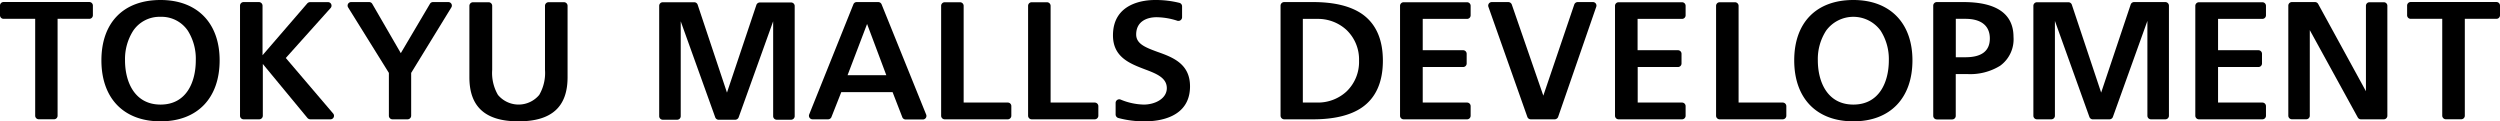
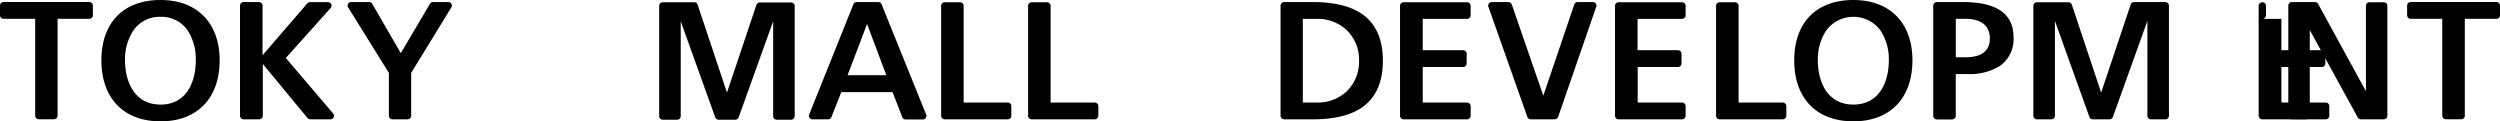
<svg xmlns="http://www.w3.org/2000/svg" viewBox="0 0 434.13 21.07">
  <path d="M27.88,0C21.45,0,17.61,3.92,17.61,10.48s3.84,10.59,10.27,10.59S38.14,17,38.14,10.48,34.21,0,27.88,0Zm0,18.16c-4.55,0-6.17-4-6.17-7.68a9.14,9.14,0,0,1,1.43-5.16,5.53,5.53,0,0,1,4.74-2.4,5.51,5.51,0,0,1,4.73,2.4A9.14,9.14,0,0,1,34,10.48C34,14.19,32.42,18.16,27.88,18.16Z" />
  <path d="M321.84,0c-6.43,0-10.27,3.92-10.27,10.48s3.84,10.59,10.27,10.59S332.1,17,332.1,10.48,328.17,0,321.84,0Zm0,18.16c-4.55,0-6.17-4-6.17-7.68a9.07,9.07,0,0,1,1.44-5.16,5.86,5.86,0,0,1,9.46,0A9.14,9.14,0,0,1,328,10.48C328,14.19,326.38,18.16,321.84,18.16Z" />
-   <path d="M205.27,3V1.11a.62.62,0,0,0-.45-.61,17.1,17.1,0,0,0-4.28-.5c-1.7,0-7.27.44-7.27,6.14,0,3.78,2.93,4.9,5.52,5.89,2,.75,3.83,1.46,3.83,3.28s-2.05,2.85-4,2.85a11.05,11.05,0,0,1-4-.86.63.63,0,0,0-.89.56v2.05a.65.65,0,0,0,.47.58,17.22,17.22,0,0,0,4.62.58c2.35,0,7.83-.59,7.83-6.08,0-3.92-3-5.05-5.7-6-2-.74-3.65-1.36-3.65-3,0-2.25,1.83-3,3.54-3a12,12,0,0,1,3.54.59A.64.64,0,0,0,205.27,3Z" />
  <path d="M265.84,20.72H270a.67.67,0,0,0,.56-.38l6.64-19.19a.61.61,0,0,0-.57-.79H274a.64.64,0,0,0-.62.41L268,16.61,262.52.77a.66.66,0,0,0-.59-.41h-2.86a.62.62,0,0,0-.62.78l6.79,19.2A.64.64,0,0,0,265.84,20.72Z" />
  <path d="M15.5.35H.63A.62.62,0,0,0,0,1V2.65a.62.62,0,0,0,.63.62H6.11V20.1a.62.62,0,0,0,.63.61H9.4A.61.61,0,0,0,10,20.1V3.27H15.5a.62.62,0,0,0,.63-.62V1A.62.62,0,0,0,15.5.35Z" />
  <path d="M433.5.35H418.63A.62.62,0,0,0,418,1V2.65a.62.62,0,0,0,.63.62h5.47V20.1a.63.63,0,0,0,.64.61h2.65a.62.62,0,0,0,.63-.61V3.27h5.48a.62.62,0,0,0,.63-.62V1A.62.62,0,0,0,433.5.35Z" />
  <path d="M236.51,2.42c-2-1.37-4.84-2.06-8.5-2.06h-5a.63.63,0,0,0-.64.62V20.09a.64.64,0,0,0,.64.63h5c3.66,0,6.52-.69,8.5-2.06,2.4-1.66,3.63-4.39,3.63-8.12S238.91,4.09,236.51,2.42ZM233.8,15.91a7.3,7.3,0,0,1-5,1.9h-2.56V3.28h2.56a7.3,7.3,0,0,1,5,1.9A7.08,7.08,0,0,1,236,10.54,7.09,7.09,0,0,1,233.8,15.91Z" />
  <path d="M124.21,20.4l-6-16.7V20.18a.62.62,0,0,1-.63.61h-2.48a.62.62,0,0,1-.63-.61V1a.62.62,0,0,1,.63-.61h5.44a.63.63,0,0,1,.61.43l5.09,15.26L131.35.85A.65.65,0,0,1,132,.43h5.43A.63.63,0,0,1,138,1V20.18a.63.63,0,0,1-.64.61h-2.47a.62.62,0,0,1-.63-.61V3.7l-6,16.7a.65.65,0,0,1-.56.39h-3A.65.65,0,0,1,124.21,20.4Z" />
  <path d="M362.84,20.34l-6-16.71V20.11a.62.62,0,0,1-.63.61h-2.48a.62.62,0,0,1-.63-.61V1a.62.62,0,0,1,.63-.61h5.45a.63.63,0,0,1,.6.43l5.09,15.26L370,.78a.63.63,0,0,1,.61-.42H376a.63.63,0,0,1,.64.61V20.11a.62.62,0,0,1-.63.61h-2.48a.62.62,0,0,1-.63-.61V3.63l-6,16.7a.64.64,0,0,1-.56.39h-3A.64.64,0,0,1,362.84,20.34Z" />
  <path d="M254.75,3.28a.62.62,0,0,0,.63-.61V1a.62.62,0,0,0-.63-.61h-11a.62.62,0,0,0-.63.61V20.11a.62.62,0,0,0,.63.61h11a.62.62,0,0,0,.63-.6v-1.7a.62.62,0,0,0-.63-.61h-7.69V11.64h7a.62.62,0,0,0,.63-.61V9.33a.62.62,0,0,0-.63-.61h-7V3.28Z" />
  <path d="M292.08,3.28a.62.62,0,0,0,.63-.61V1a.62.62,0,0,0-.63-.61h-11a.62.62,0,0,0-.63.61V20.11a.62.62,0,0,0,.63.61h11a.62.62,0,0,0,.63-.6v-1.7a.62.62,0,0,0-.63-.61h-7.69V11.64h7A.62.62,0,0,0,292,11V9.33a.62.62,0,0,0-.63-.61h-7V3.28Z" />
-   <path d="M392.86,3.28a.62.62,0,0,0,.63-.61V1a.62.62,0,0,0-.63-.61h-11a.63.63,0,0,0-.64.61V20.11a.63.63,0,0,0,.64.61h11a.62.62,0,0,0,.63-.6v-1.7a.62.62,0,0,0-.63-.61h-7.69V11.64h7a.62.62,0,0,0,.63-.61V9.33a.62.62,0,0,0-.63-.61h-7V3.28Z" />
+   <path d="M392.86,3.28a.62.62,0,0,0,.63-.61V1a.62.62,0,0,0-.63-.61a.63.63,0,0,0-.64.61V20.11a.63.63,0,0,0,.64.61h11a.62.62,0,0,0,.63-.6v-1.7a.62.62,0,0,0-.63-.61h-7.69V11.64h7a.62.62,0,0,0,.63-.61V9.33a.62.62,0,0,0-.63-.61h-7V3.28Z" />
  <path d="M309.56,17.81h-7.65V1a.63.63,0,0,0-.64-.61h-2.64A.62.62,0,0,0,298,1V20.11a.62.62,0,0,0,.63.61h10.93a.63.63,0,0,0,.64-.61V18.42A.63.63,0,0,0,309.56,17.81Z" />
  <path d="M175,17.81h-7.66V1a.63.63,0,0,0-.64-.61h-2.64a.62.62,0,0,0-.63.61V20.11a.62.62,0,0,0,.63.61H175a.62.62,0,0,0,.62-.61V18.42A.61.61,0,0,0,175,17.81Z" />
  <path d="M190.09,17.81h-7.65V1a.63.63,0,0,0-.64-.61h-2.64a.62.62,0,0,0-.63.61V20.11a.63.63,0,0,0,.63.61h10.93a.63.63,0,0,0,.64-.61V18.42A.63.63,0,0,0,190.09,17.81Z" />
  <path d="M340.94.36h-4.59a.62.62,0,0,0-.64.61V20.12a.63.63,0,0,0,.64.62H339a.62.62,0,0,0,.62-.62V12.86h2a9.87,9.87,0,0,0,5.72-1.45,5.67,5.67,0,0,0,2.31-5C349.64,2.41,346.72.36,340.94.36Zm.37,9.58h-1.68V3.27h1.68c2.73,0,4.23,1.21,4.23,3.41S344.08,9.94,341.31,9.94Z" />
  <path d="M409.44,20.41,401.1,5.23V20.1a.62.62,0,0,1-.63.61H398a.62.62,0,0,1-.63-.61V1A.62.62,0,0,1,398,.36h4a.63.63,0,0,1,.55.32l8.3,15.16V1a.61.61,0,0,1,.62-.61h2.48a.61.61,0,0,1,.62.61V20.11a.62.62,0,0,1-.63.61H410A.63.63,0,0,1,409.44,20.41Z" />
-   <path d="M98.56,1a.63.63,0,0,0-.63-.62H95.27a.63.63,0,0,0-.63.62V12.14a7.56,7.56,0,0,1-1,4.34,4.67,4.67,0,0,1-7.17,0,7.56,7.56,0,0,1-1-4.34V1a.62.62,0,0,0-.63-.61H82.15a.63.63,0,0,0-.64.61V13.42c0,5.15,2.79,7.65,8.53,7.65s8.52-2.5,8.52-7.65Z" />
  <path d="M78.4,1.25l-7,11.41v7.45a.63.63,0,0,1-.64.61H68.16a.62.62,0,0,1-.63-.61V12.66L60.46,1.3A.61.61,0,0,1,61,.36h3.1a.62.62,0,0,1,.55.32L69.6,9.23,74.67.65A.61.61,0,0,1,75.2.36h2.65A.61.61,0,0,1,78.4,1.25Z" />
  <path d="M53.4,20.5a.71.71,0,0,0,.5.22h3.48a.61.61,0,0,0,.48-1l-8.23-9.65,7.8-8.7a.61.61,0,0,0-.48-1h-3.1a.69.69,0,0,0-.49.22l-7.77,9V1A.64.64,0,0,0,45,.36H42.31a.62.62,0,0,0-.63.61V20.11a.62.62,0,0,0,.63.61H45a.63.63,0,0,0,.64-.61v-9L53.4,20.5" />
  <path d="M160.82,19.87,153.09.75a.63.63,0,0,0-.59-.39h-3.71a.61.61,0,0,0-.58.35l-7.69,19.16a.62.62,0,0,0,.57.85h2.72a.65.65,0,0,0,.55-.34L146.09,16H155l1.71,4.41a.64.64,0,0,0,.55.34h3A.62.62,0,0,0,160.82,19.87Zm-13.64-6.81,3.39-8.9,3.34,8.9Z" />
</svg>